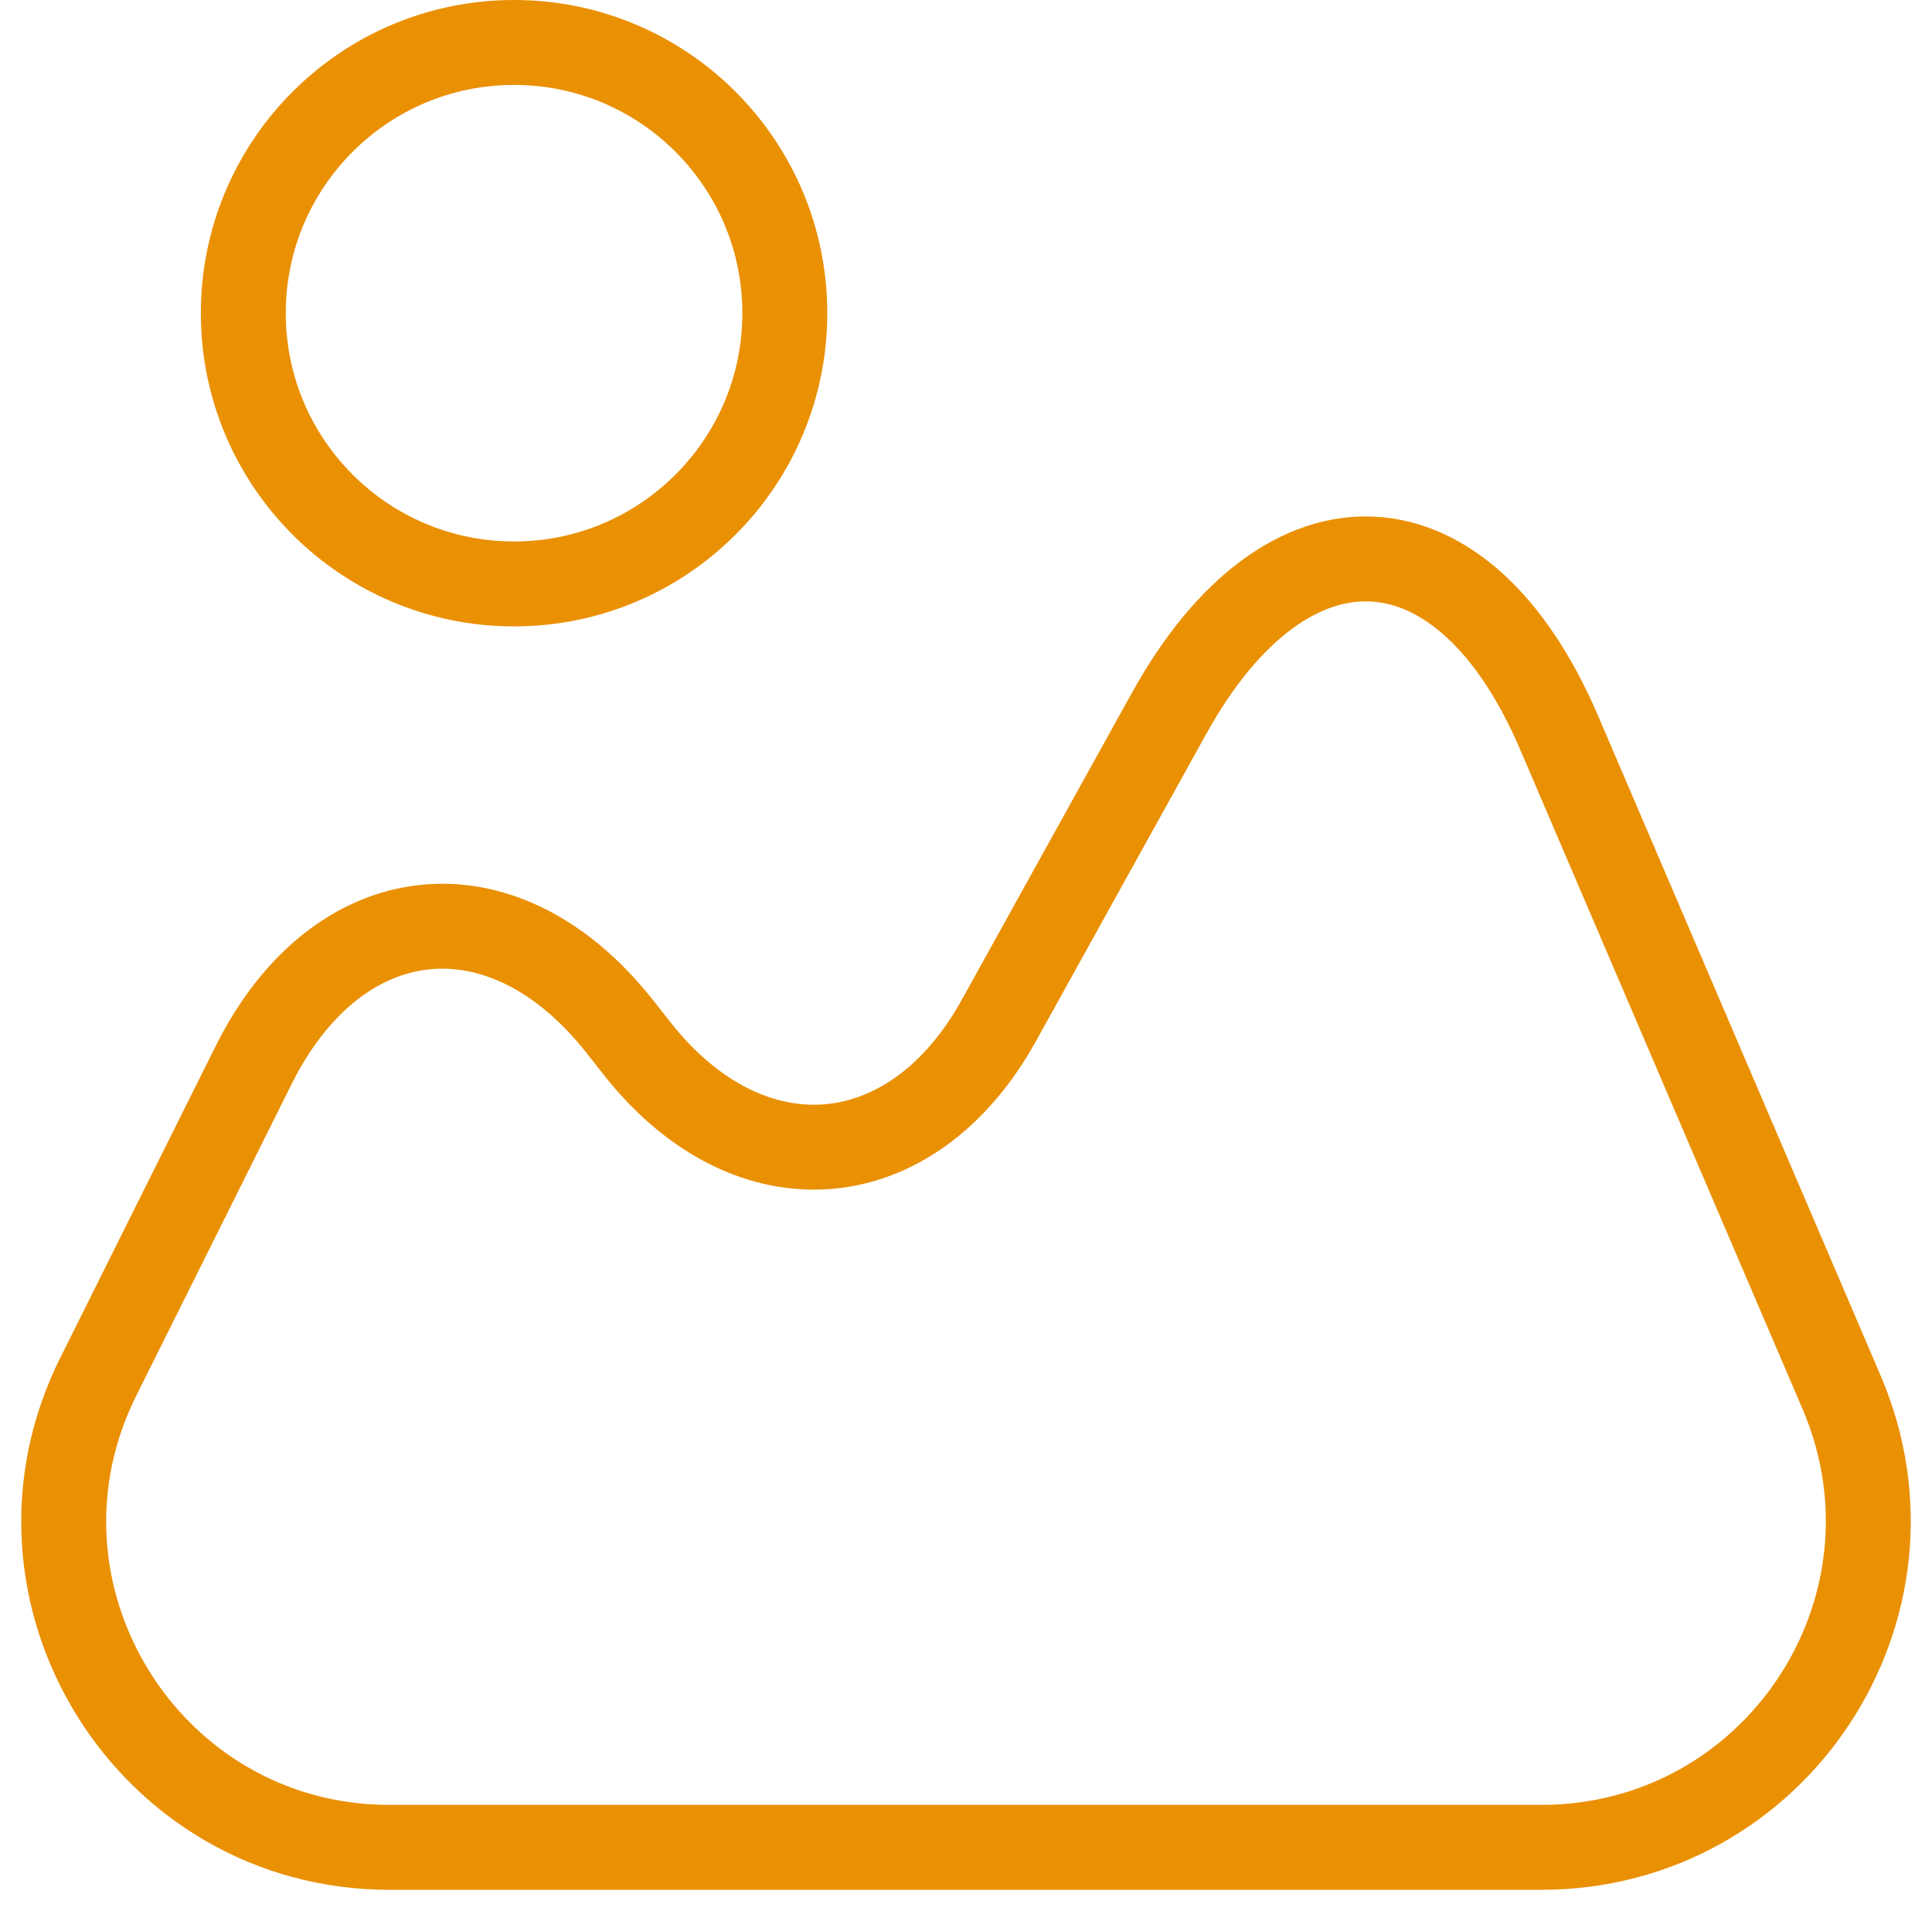
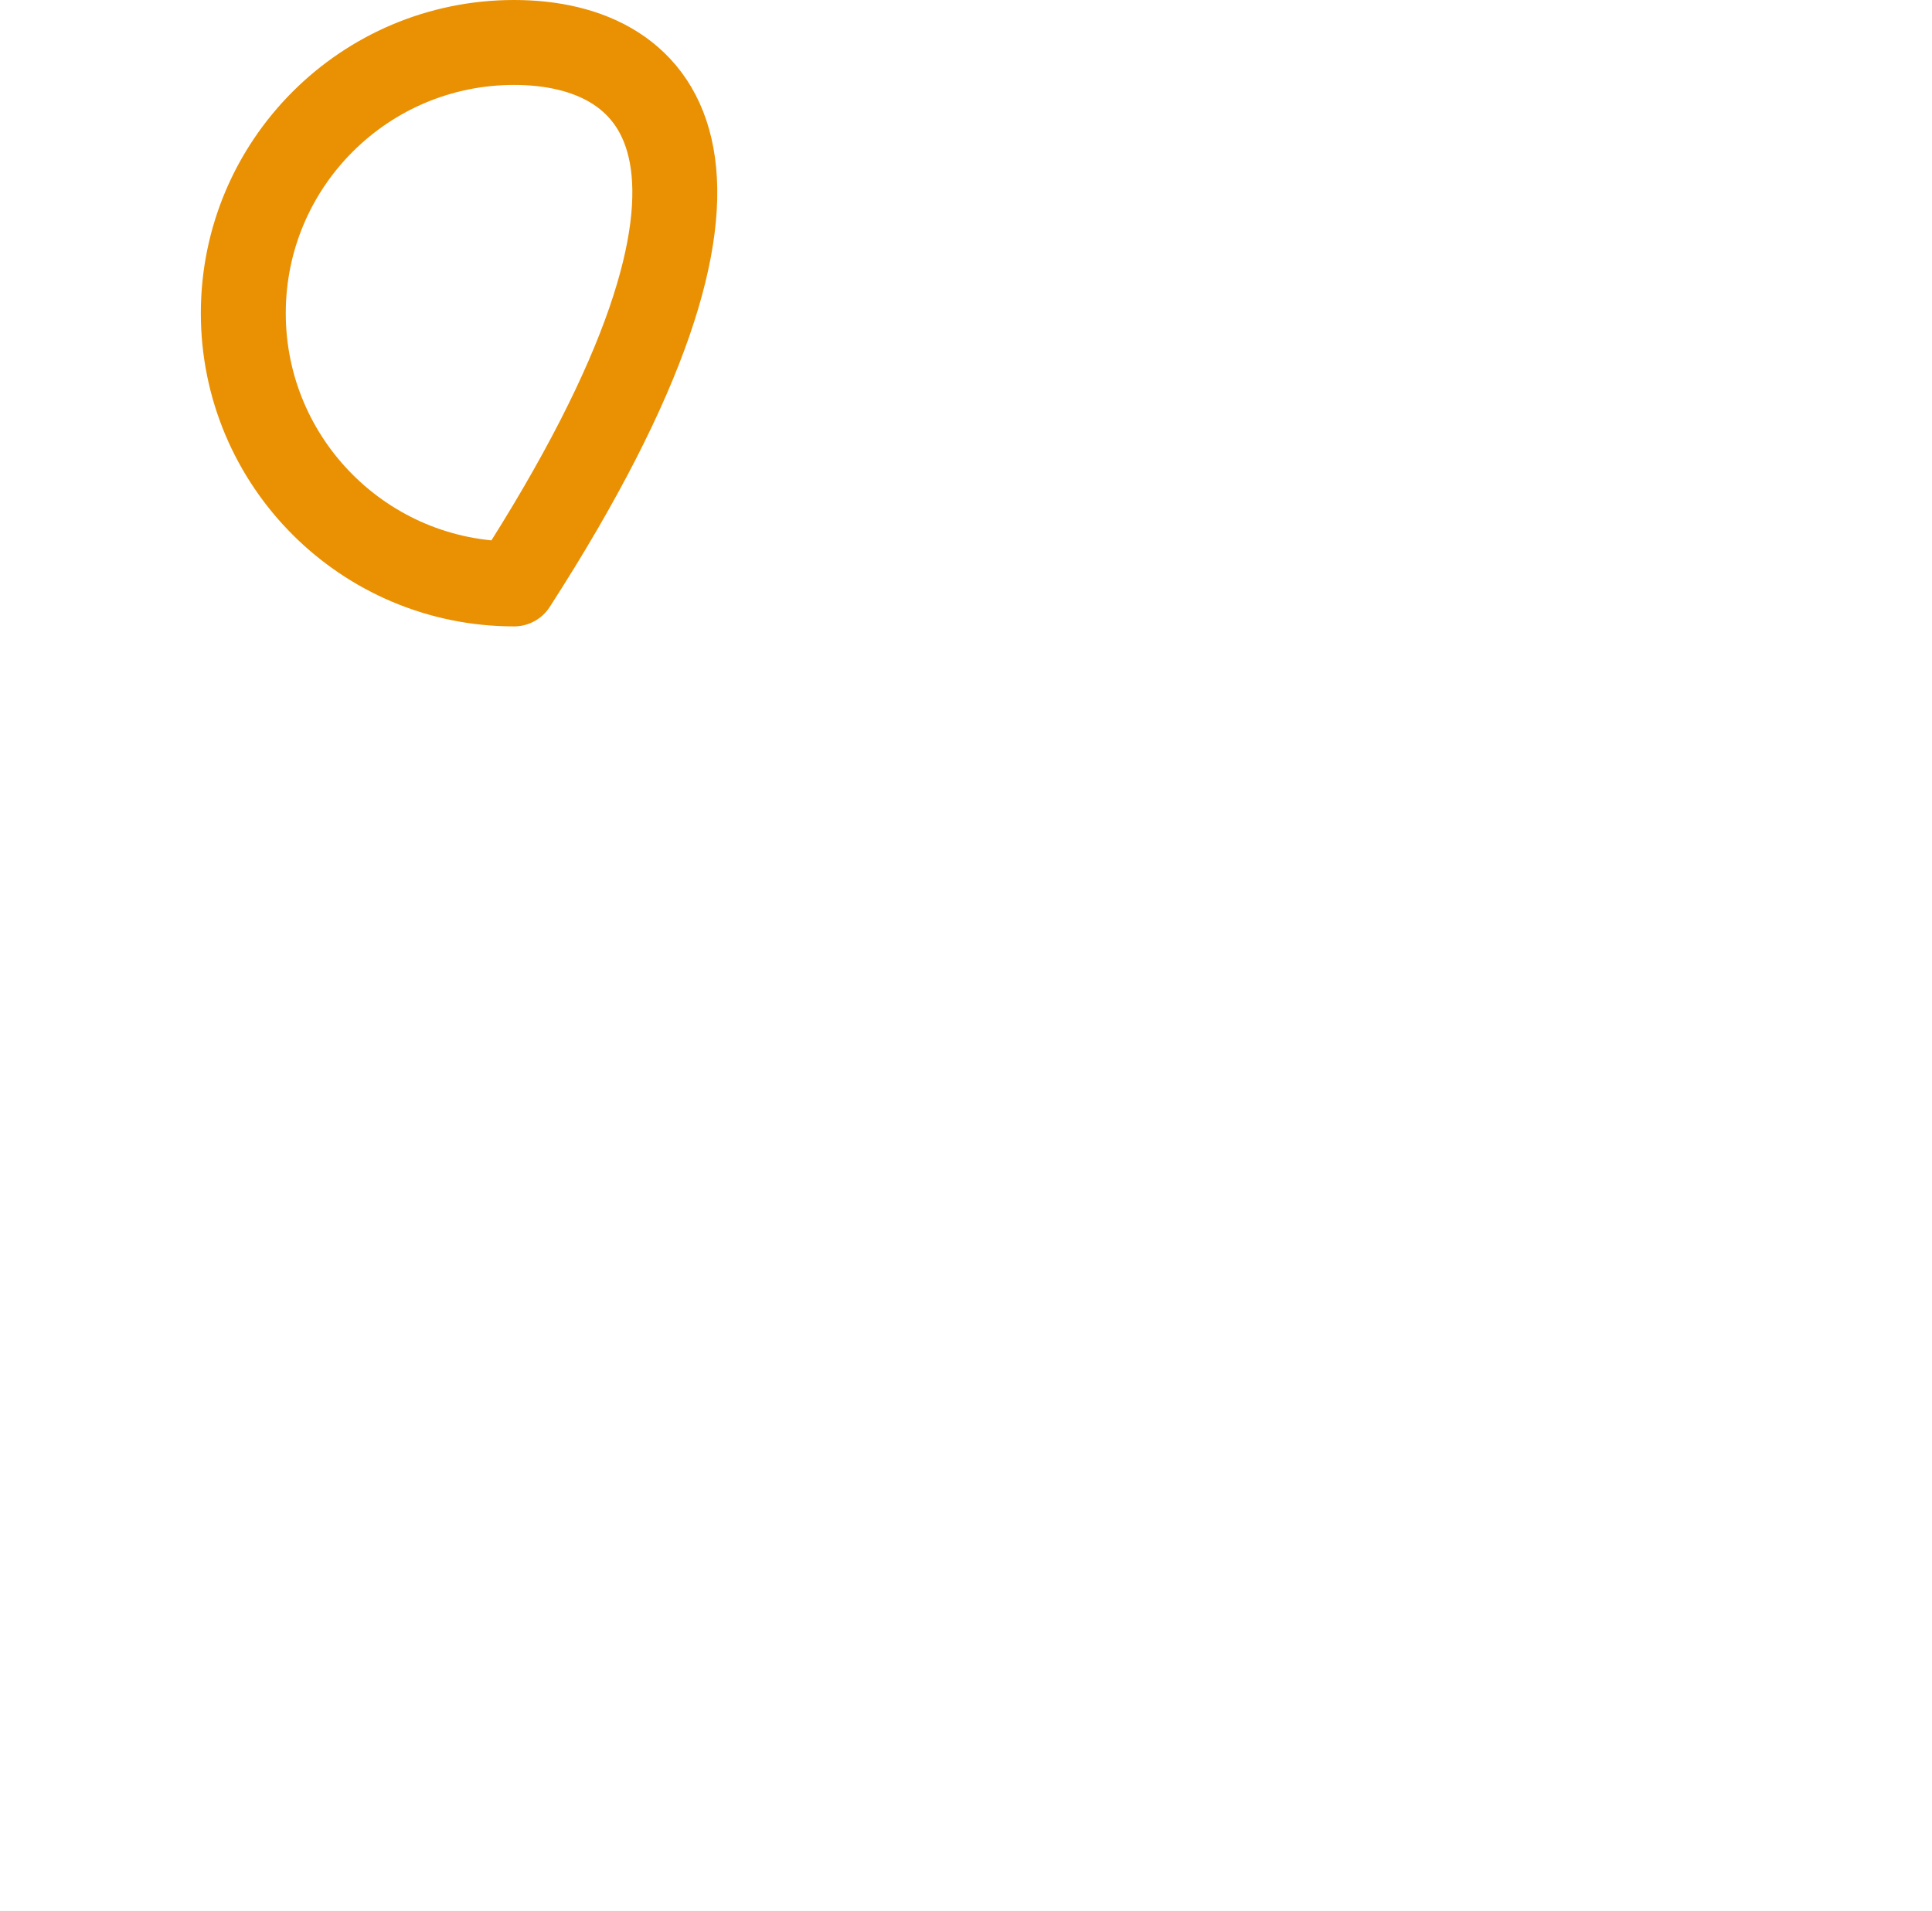
<svg xmlns="http://www.w3.org/2000/svg" width="91" height="90" viewBox="0 0 91 90" fill="none">
  <rect width="91" height="90" fill="#F5F5F5" />
  <g id="Single Page" clip-path="url(#clip0_0_1)">
    <rect width="1366" height="4579" transform="translate(-637 -3522)" fill="white" />
    <g id="Hero">
-       <rect width="1366" height="5099" transform="translate(-637 -3522)" fill="white" />
      <g id="section">
-         <rect id="Rectangle 12" x="-130" y="-37" width="351" height="269" fill="white" stroke="black" stroke-opacity="0.03" stroke-width="2" />
        <g id="ð¦ icon &quot;book 1&quot;">
          <g id="Group">
-             <path id="Vector" d="M86.746 65.594L73.44 34.519C68.934 23.977 60.645 23.552 55.076 33.584L47.042 48.08C42.961 55.434 35.352 56.072 30.081 49.483L29.145 48.293C23.662 41.406 15.925 42.256 11.971 50.121L4.66 64.787C-0.484 74.989 6.955 87.019 18.348 87.019H72.59C83.643 87.019 91.082 75.754 86.746 65.594Z" stroke="#EA9003" stroke-width="4" stroke-linecap="round" stroke-linejoin="round" />
-             <path id="Vector_2" d="M24.213 27.506C31.256 27.506 36.966 21.796 36.966 14.753C36.966 7.71 31.256 2 24.213 2C17.17 2 11.46 7.71 11.46 14.753C11.46 21.796 17.17 27.506 24.213 27.506Z" stroke="#EA9003" stroke-width="4" stroke-linecap="round" stroke-linejoin="round" />
+             <path id="Vector_2" d="M24.213 27.506C36.966 7.71 31.256 2 24.213 2C17.17 2 11.46 7.71 11.46 14.753C11.46 21.796 17.17 27.506 24.213 27.506Z" stroke="#EA9003" stroke-width="4" stroke-linecap="round" stroke-linejoin="round" />
          </g>
        </g>
      </g>
    </g>
  </g>
  <defs>
    <clipPath id="clip0_0_1">
      <rect width="1366" height="4579" fill="white" transform="translate(-637 -3522)" />
    </clipPath>
  </defs>
</svg>